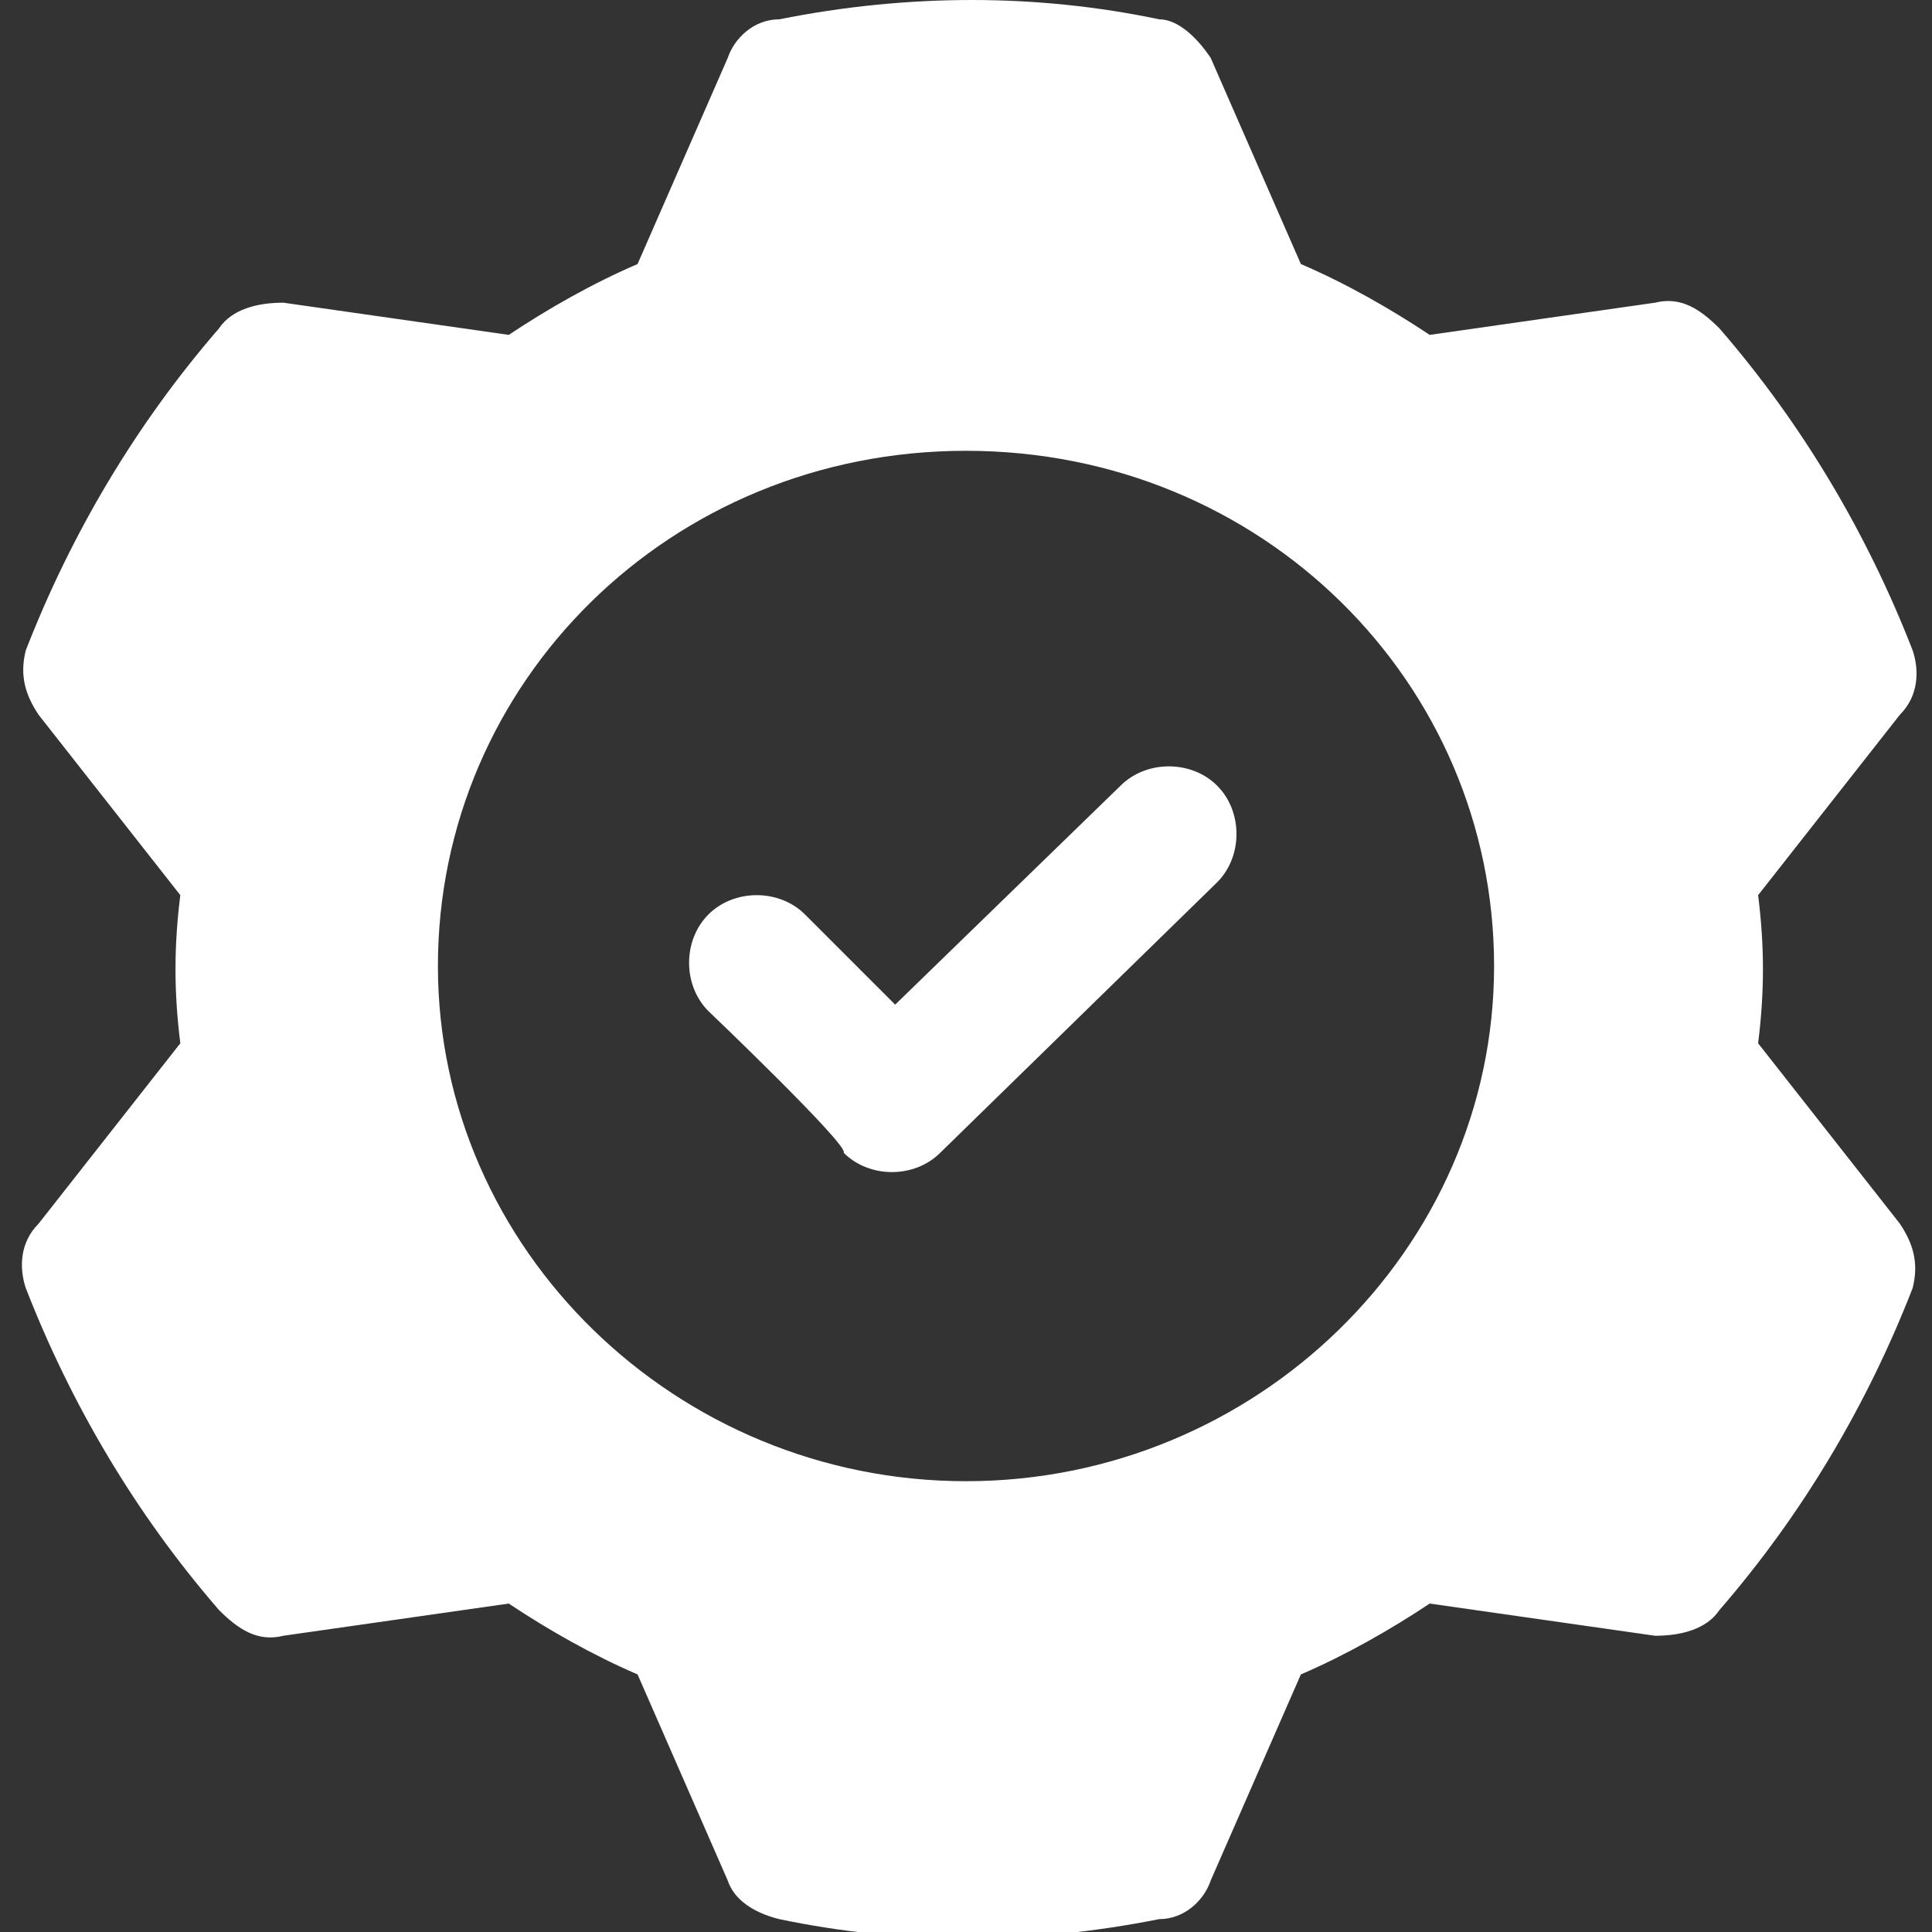
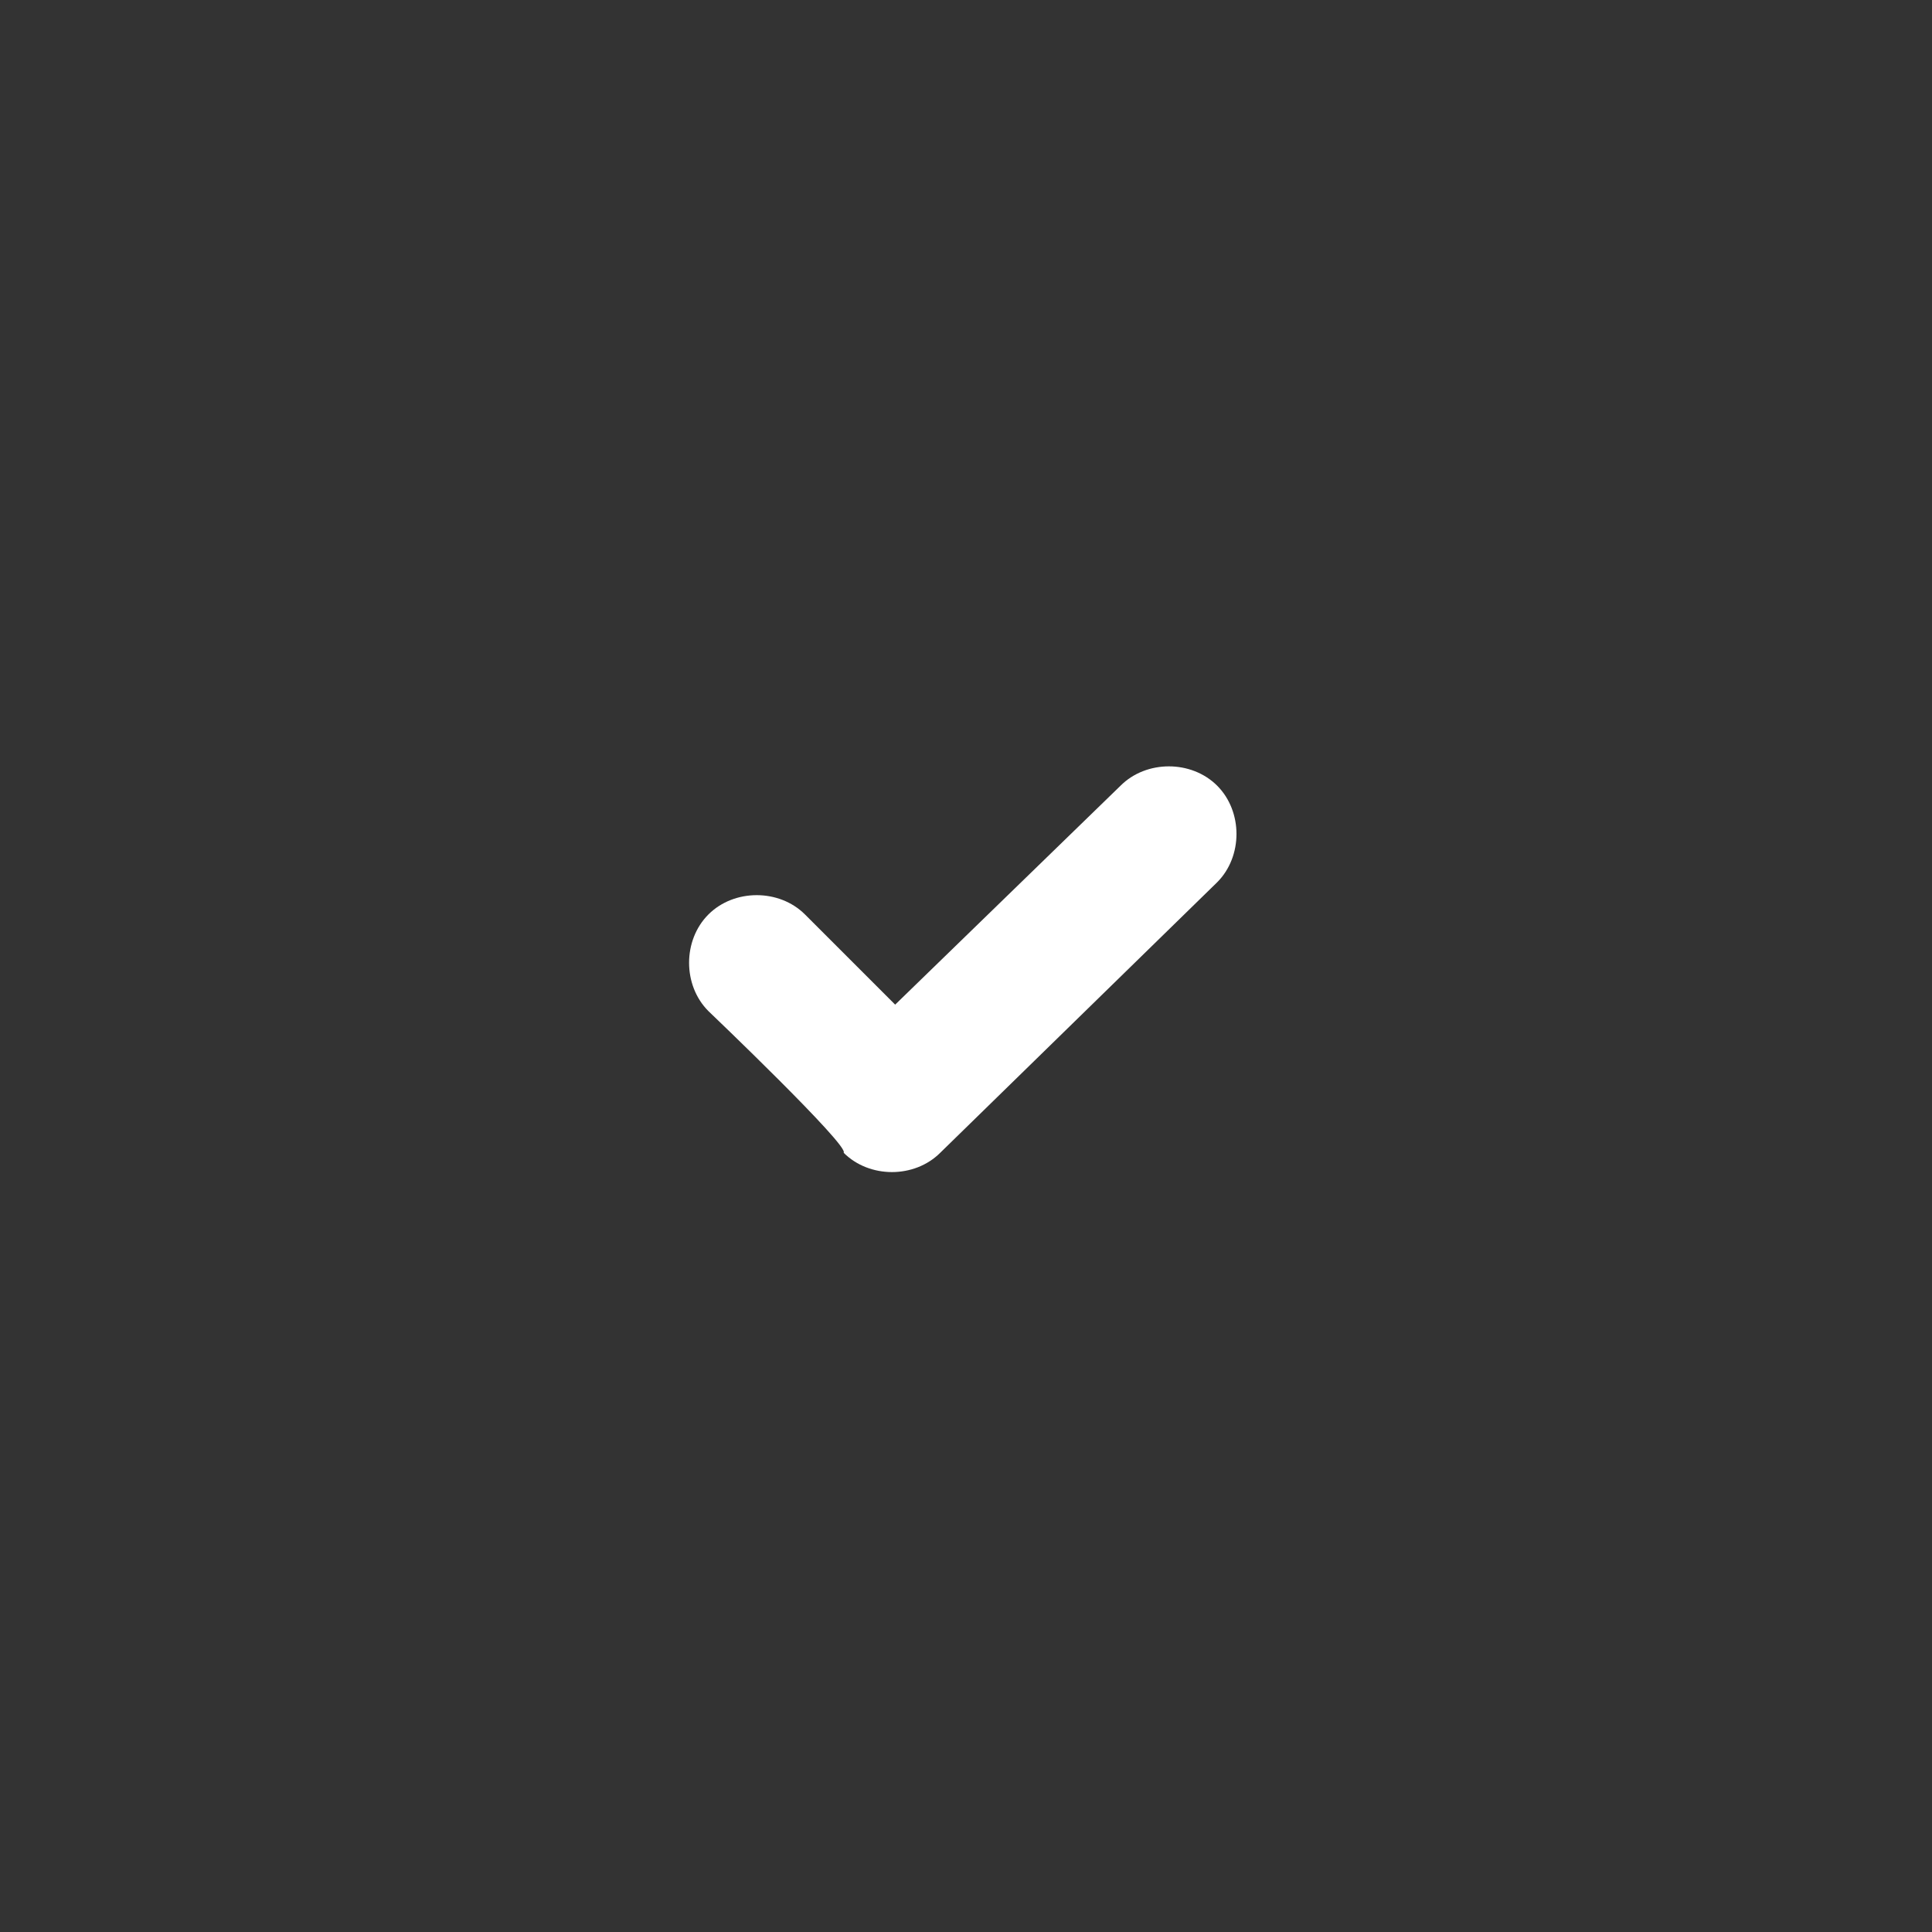
<svg xmlns="http://www.w3.org/2000/svg" version="1.1" id="Layer_1" x="0px" y="0px" viewBox="0 0 30 30" style="enable-background:new 0 0 30 30;" xml:space="preserve">
  <rect x="0" y="0" width="30" height="30" fill="#333333" stroke="none" />
  <style type="text/css">
	.st0{fill-rule:evenodd;clip-rule:evenodd;fill:#FFFFFF;}
</style>
  <g>
-     <path class="st0" d="M18.8,0.9l1.4,3.2c0.7,0.3,1.4,0.7,2,1.1l3.5-0.5c0.4-0.1,0.7,0.1,1,0.4c1.3,1.5,2.3,3.2,3,5   c0.1,0.3,0.1,0.7-0.2,1l-2.2,2.8c0.1,0.8,0.1,1.5,0,2.3l2.2,2.8c0.2,0.3,0.3,0.6,0.2,1c-0.7,1.8-1.7,3.5-3,5   c-0.2,0.3-0.6,0.4-1,0.4l-3.5-0.5c-0.6,0.4-1.3,0.8-2,1.1l-1.4,3.2c-0.1,0.3-0.4,0.6-0.8,0.6c-2,0.4-4,0.4-5.9,0   c-0.4-0.1-0.7-0.3-0.8-0.6L9.9,26c-0.7-0.3-1.4-0.7-2-1.1l-3.5,0.5c-0.4,0.1-0.7-0.1-1-0.4c-1.3-1.5-2.3-3.2-3-5   c-0.1-0.3-0.1-0.7,0.2-1l2.2-2.8c-0.1-0.8-0.1-1.5,0-2.3l-2.2-2.8c-0.2-0.3-0.3-0.6-0.2-1c0.7-1.8,1.7-3.5,3-5   c0.2-0.3,0.6-0.4,1-0.4l3.5,0.5c0.6-0.4,1.3-0.8,2-1.1l1.4-3.2c0.1-0.3,0.4-0.6,0.8-0.6c2-0.4,4-0.4,5.9,0   C18.3,0.3,18.6,0.6,18.8,0.9z M15,7c-4.6,0-8.2,3.6-8.2,8s3.7,8,8.2,8s8.2-3.6,8.2-8S19.6,7,15,7z" />
    <path class="st0" d="M11,15.7c-0.4-0.4-0.4-1.1,0-1.5s1.1-0.4,1.5,0l1.4,1.4l3.5-3.4c0.4-0.4,1.1-0.4,1.5,0s0.4,1.1,0,1.5l-4.3,4.2   c-0.4,0.4-1.1,0.4-1.5,0l0,0C13.2,17.8,11,15.7,11,15.7z" />
  </g>
</svg>